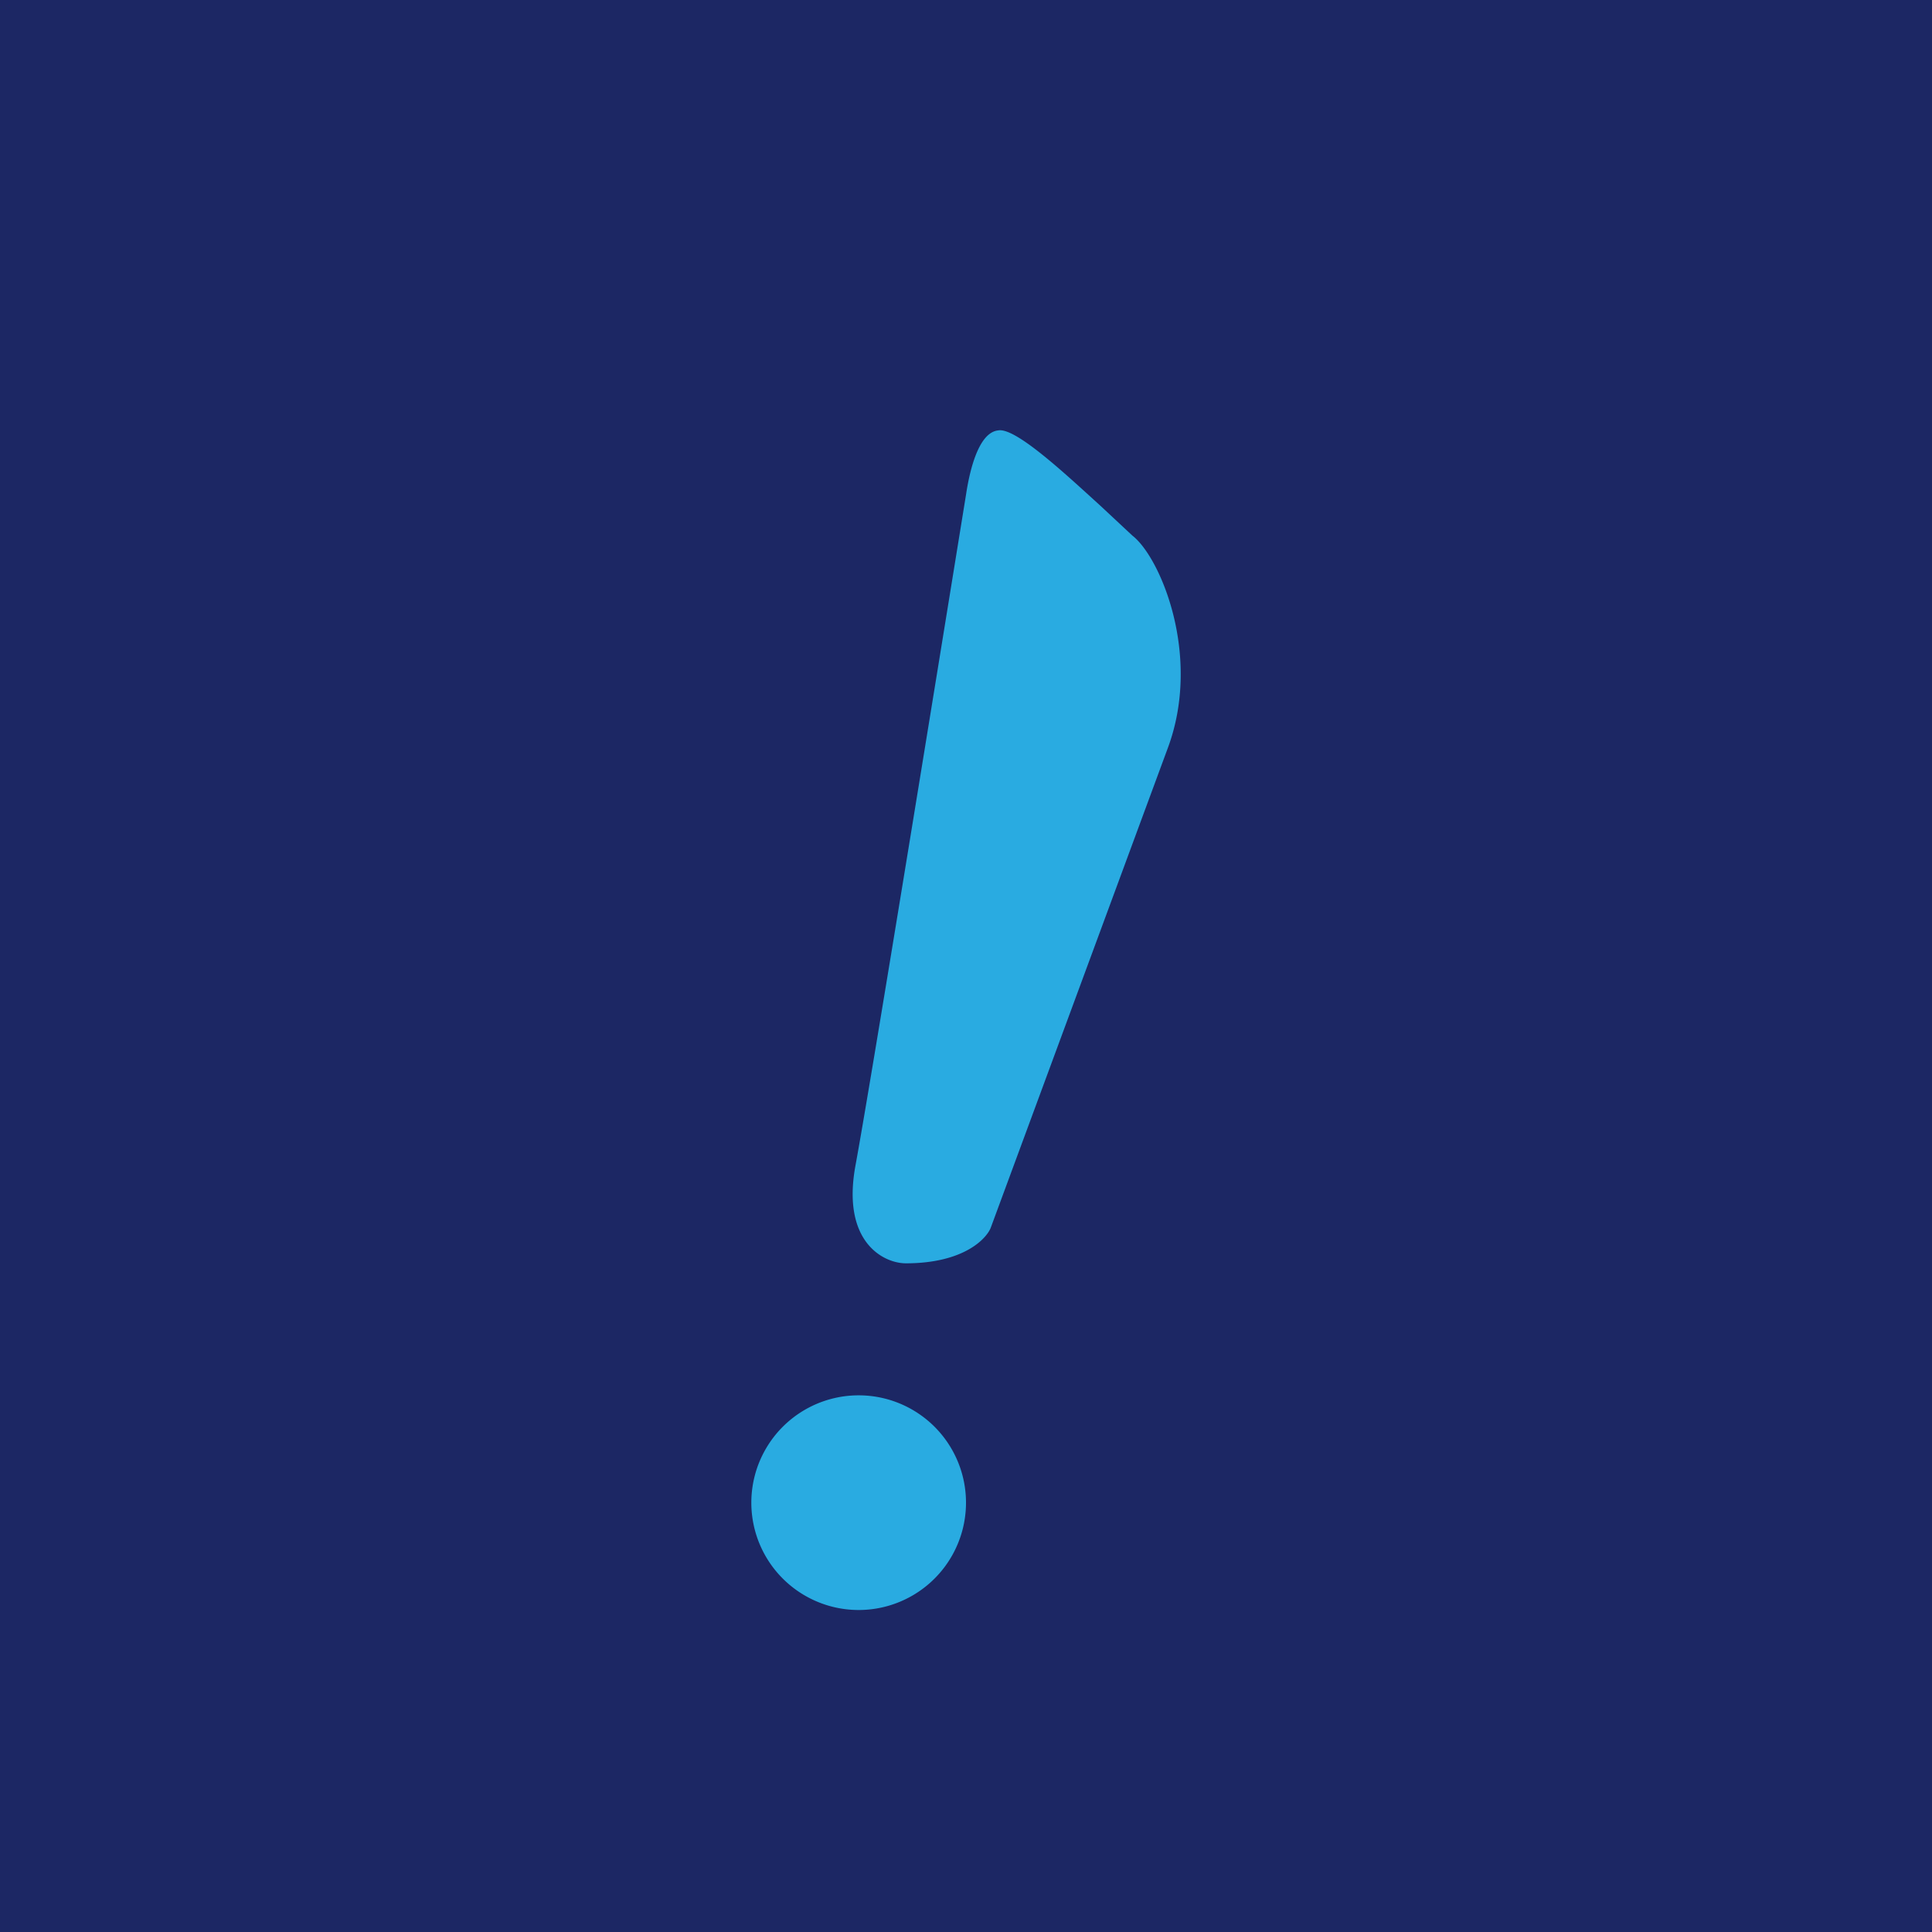
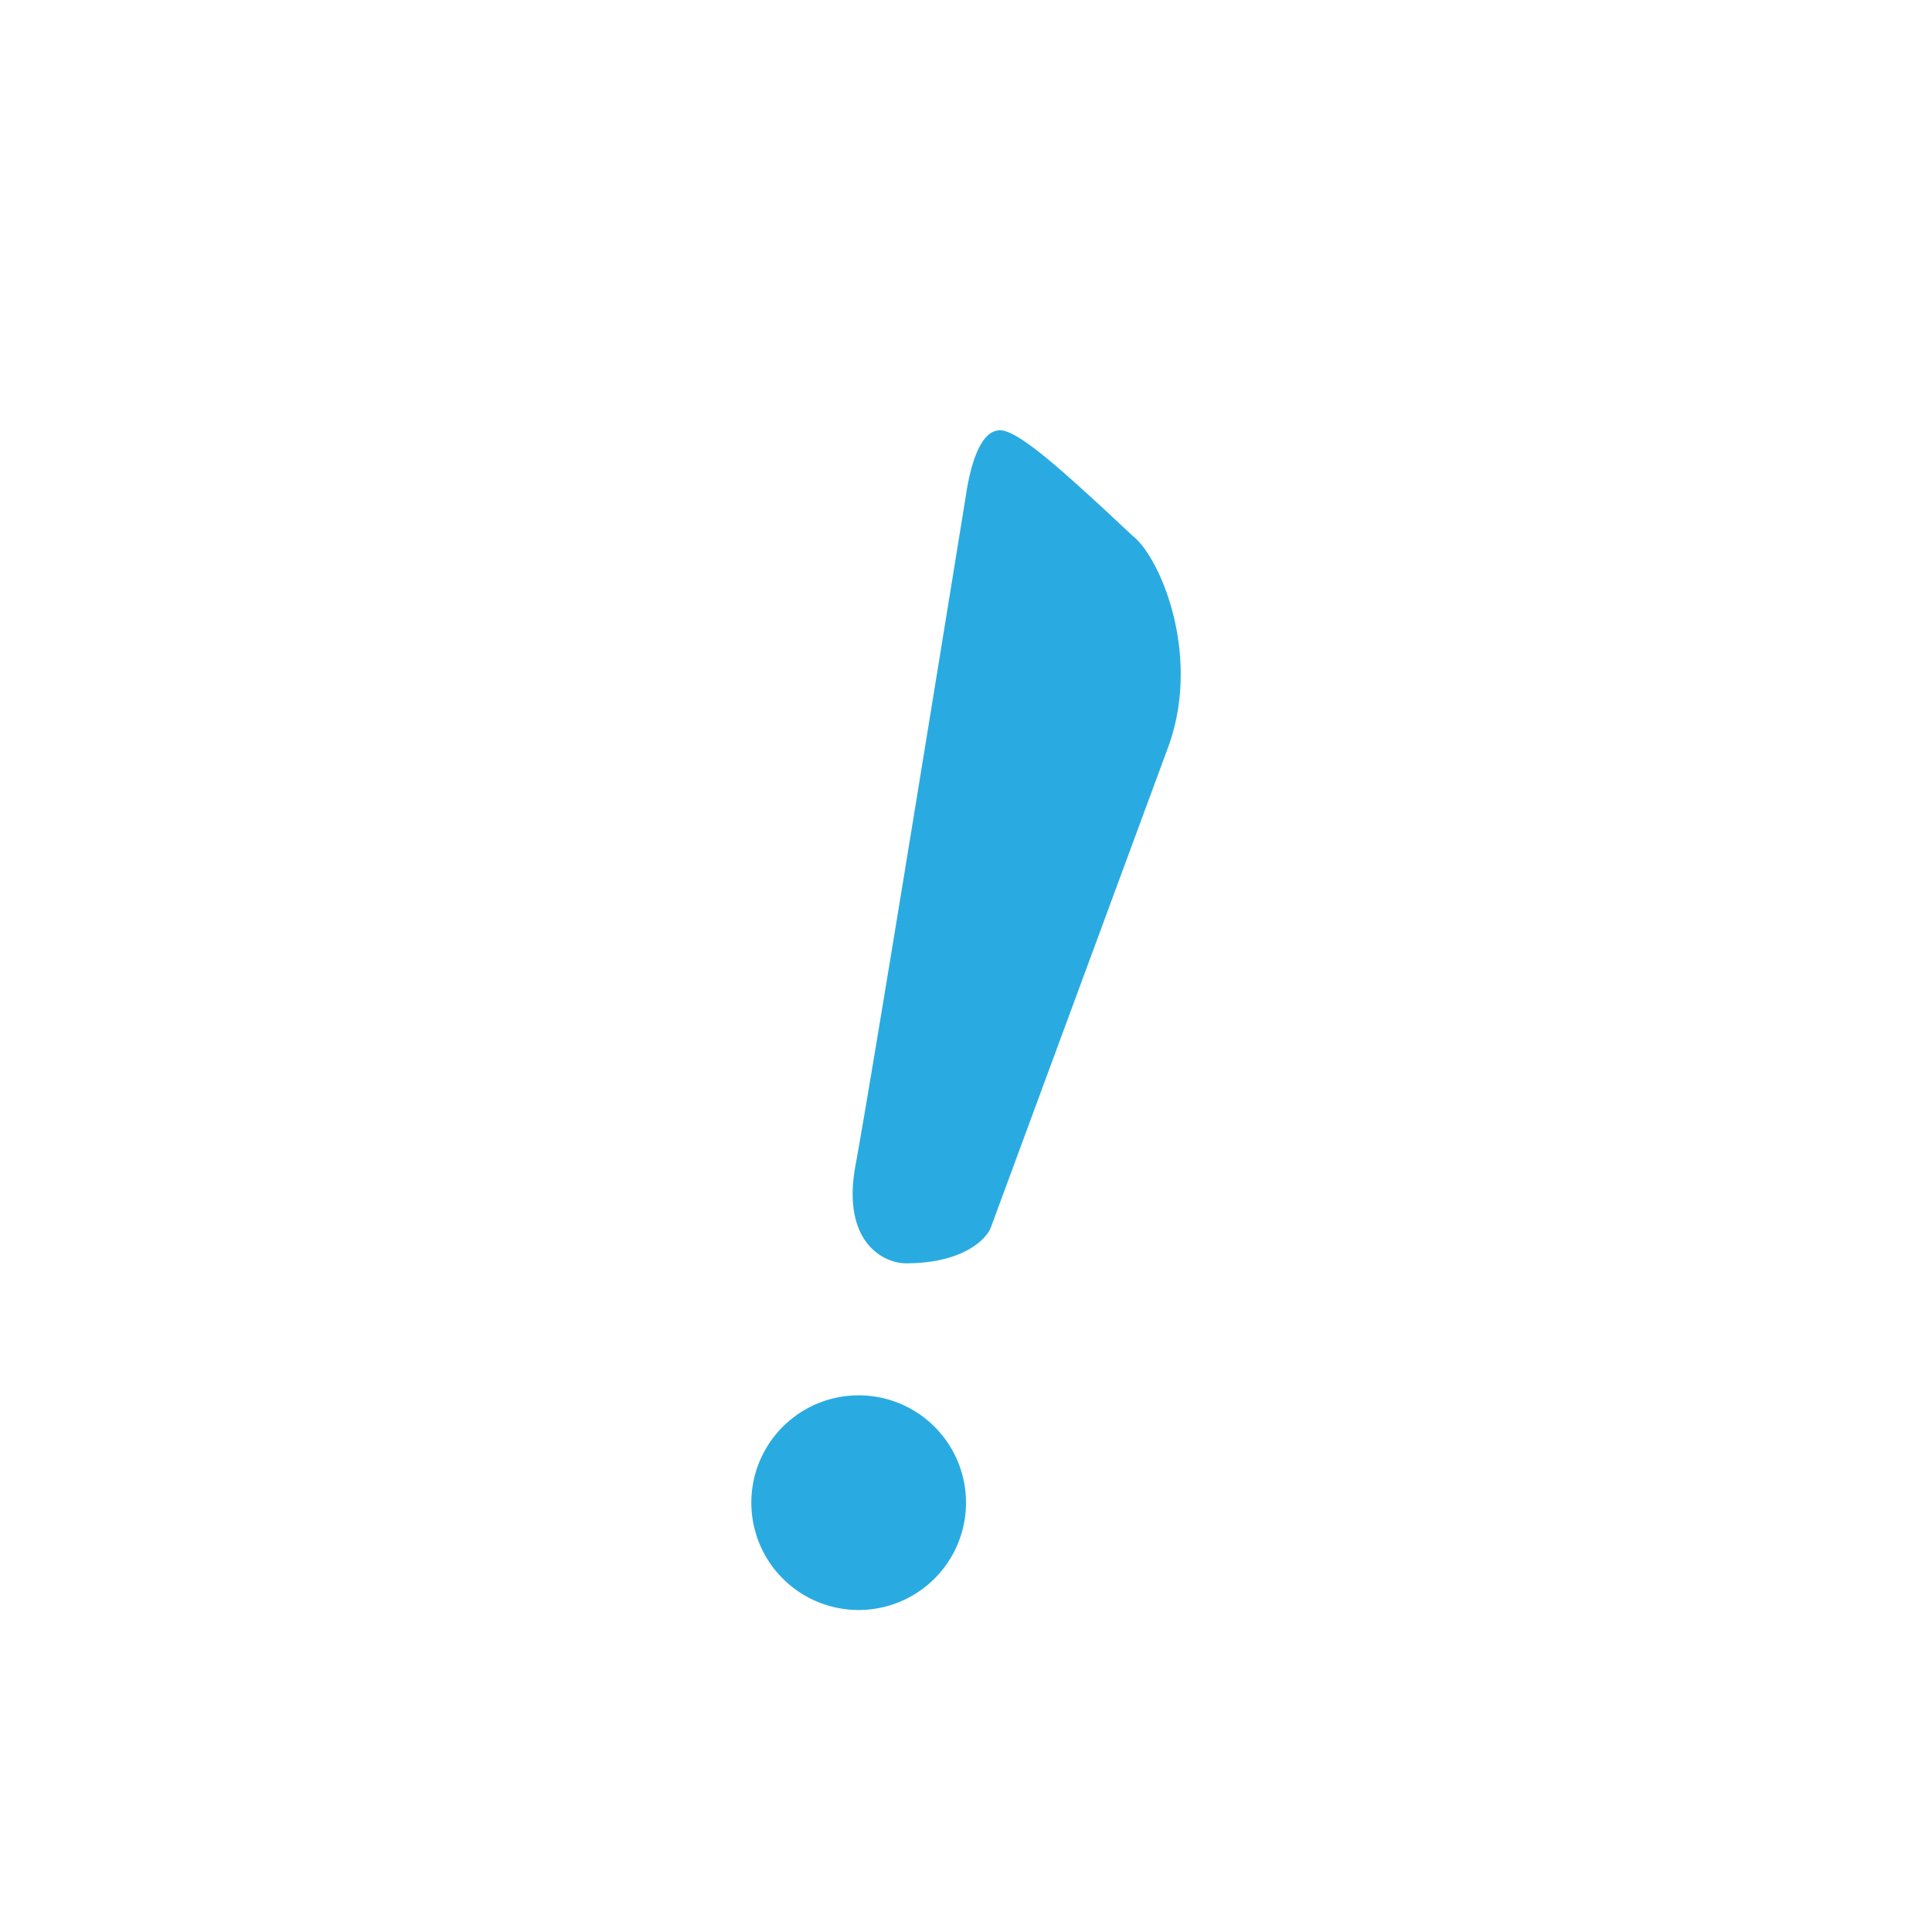
<svg xmlns="http://www.w3.org/2000/svg" width="18" height="18" viewBox="0 0 18 18">
-   <path fill="#1C2764" d="M0 0h18v18H0z" />
  <path d="M8.44 11.77c-.21 0-.6-.2-.47-.91.13-.7.74-4.46 1.03-6.25.03-.2.11-.58.3-.6.16-.03.62.4.95.7l.3.28c.26.2.65 1.12.33 1.98l-1.65 4.47c-.04.1-.25.33-.79.33ZM8 15a1 1 0 1 0 0-2 1 1 0 0 0 0 2Z" fill="#29ABE1" />
</svg>